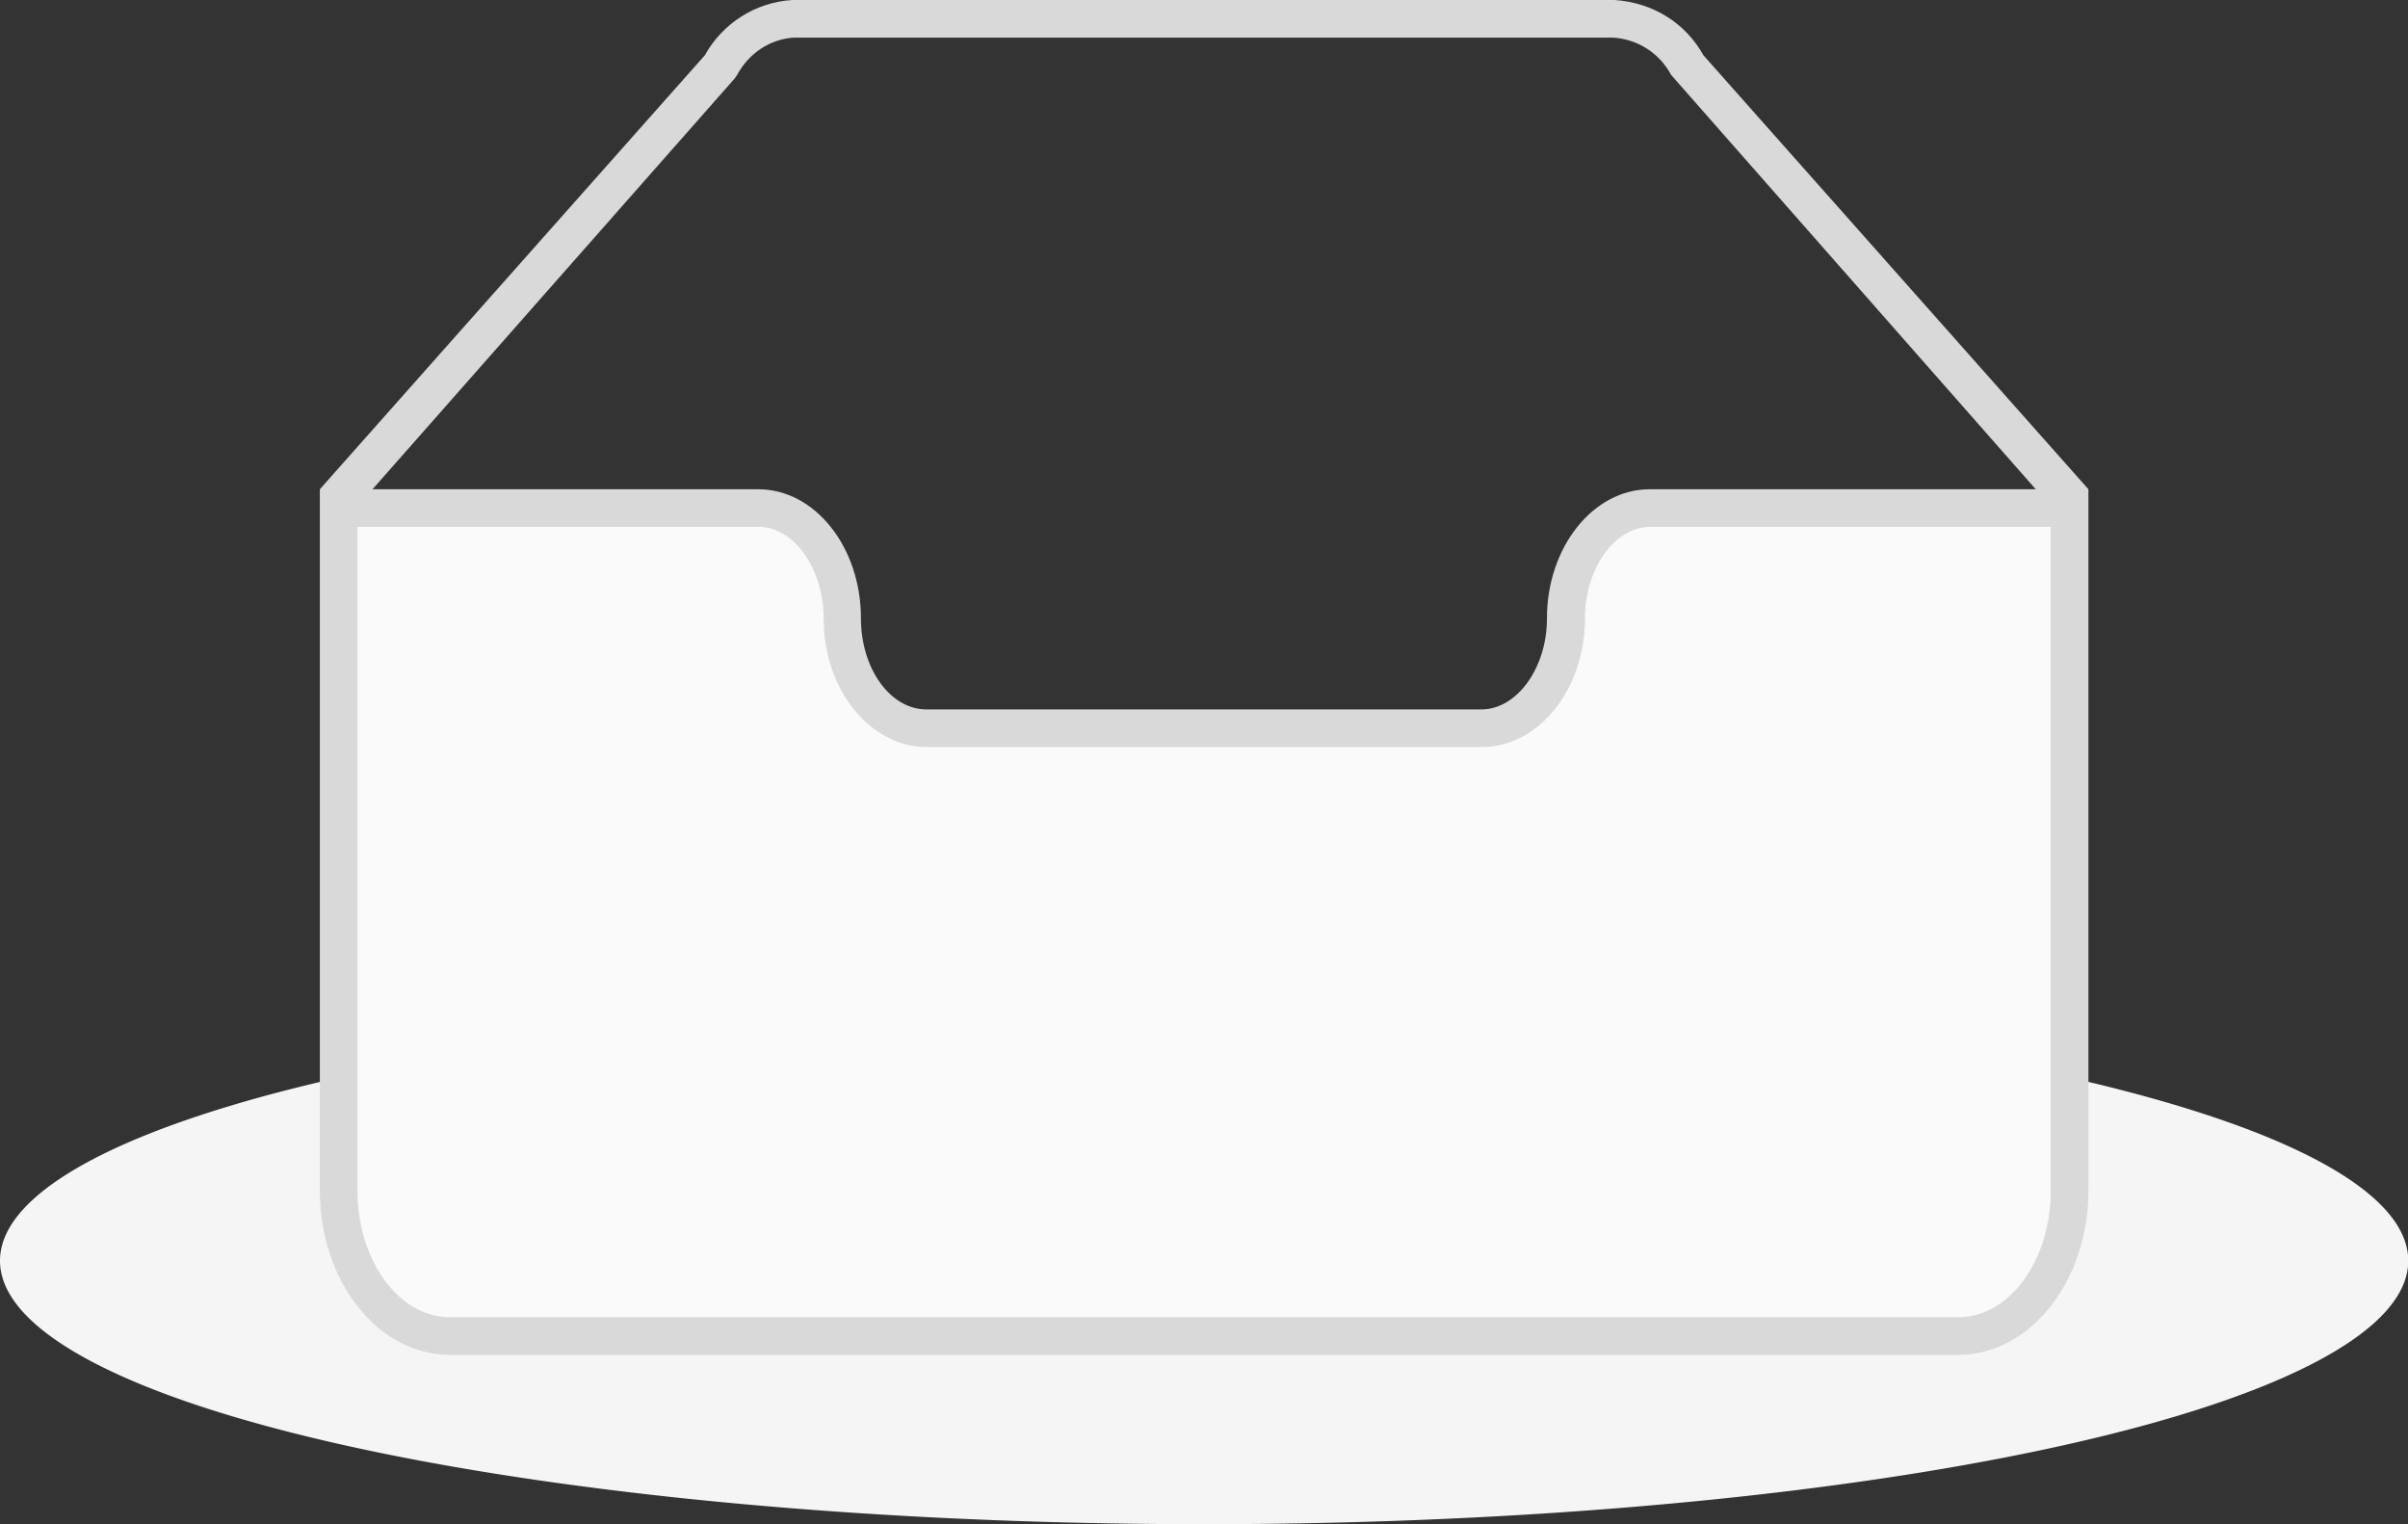
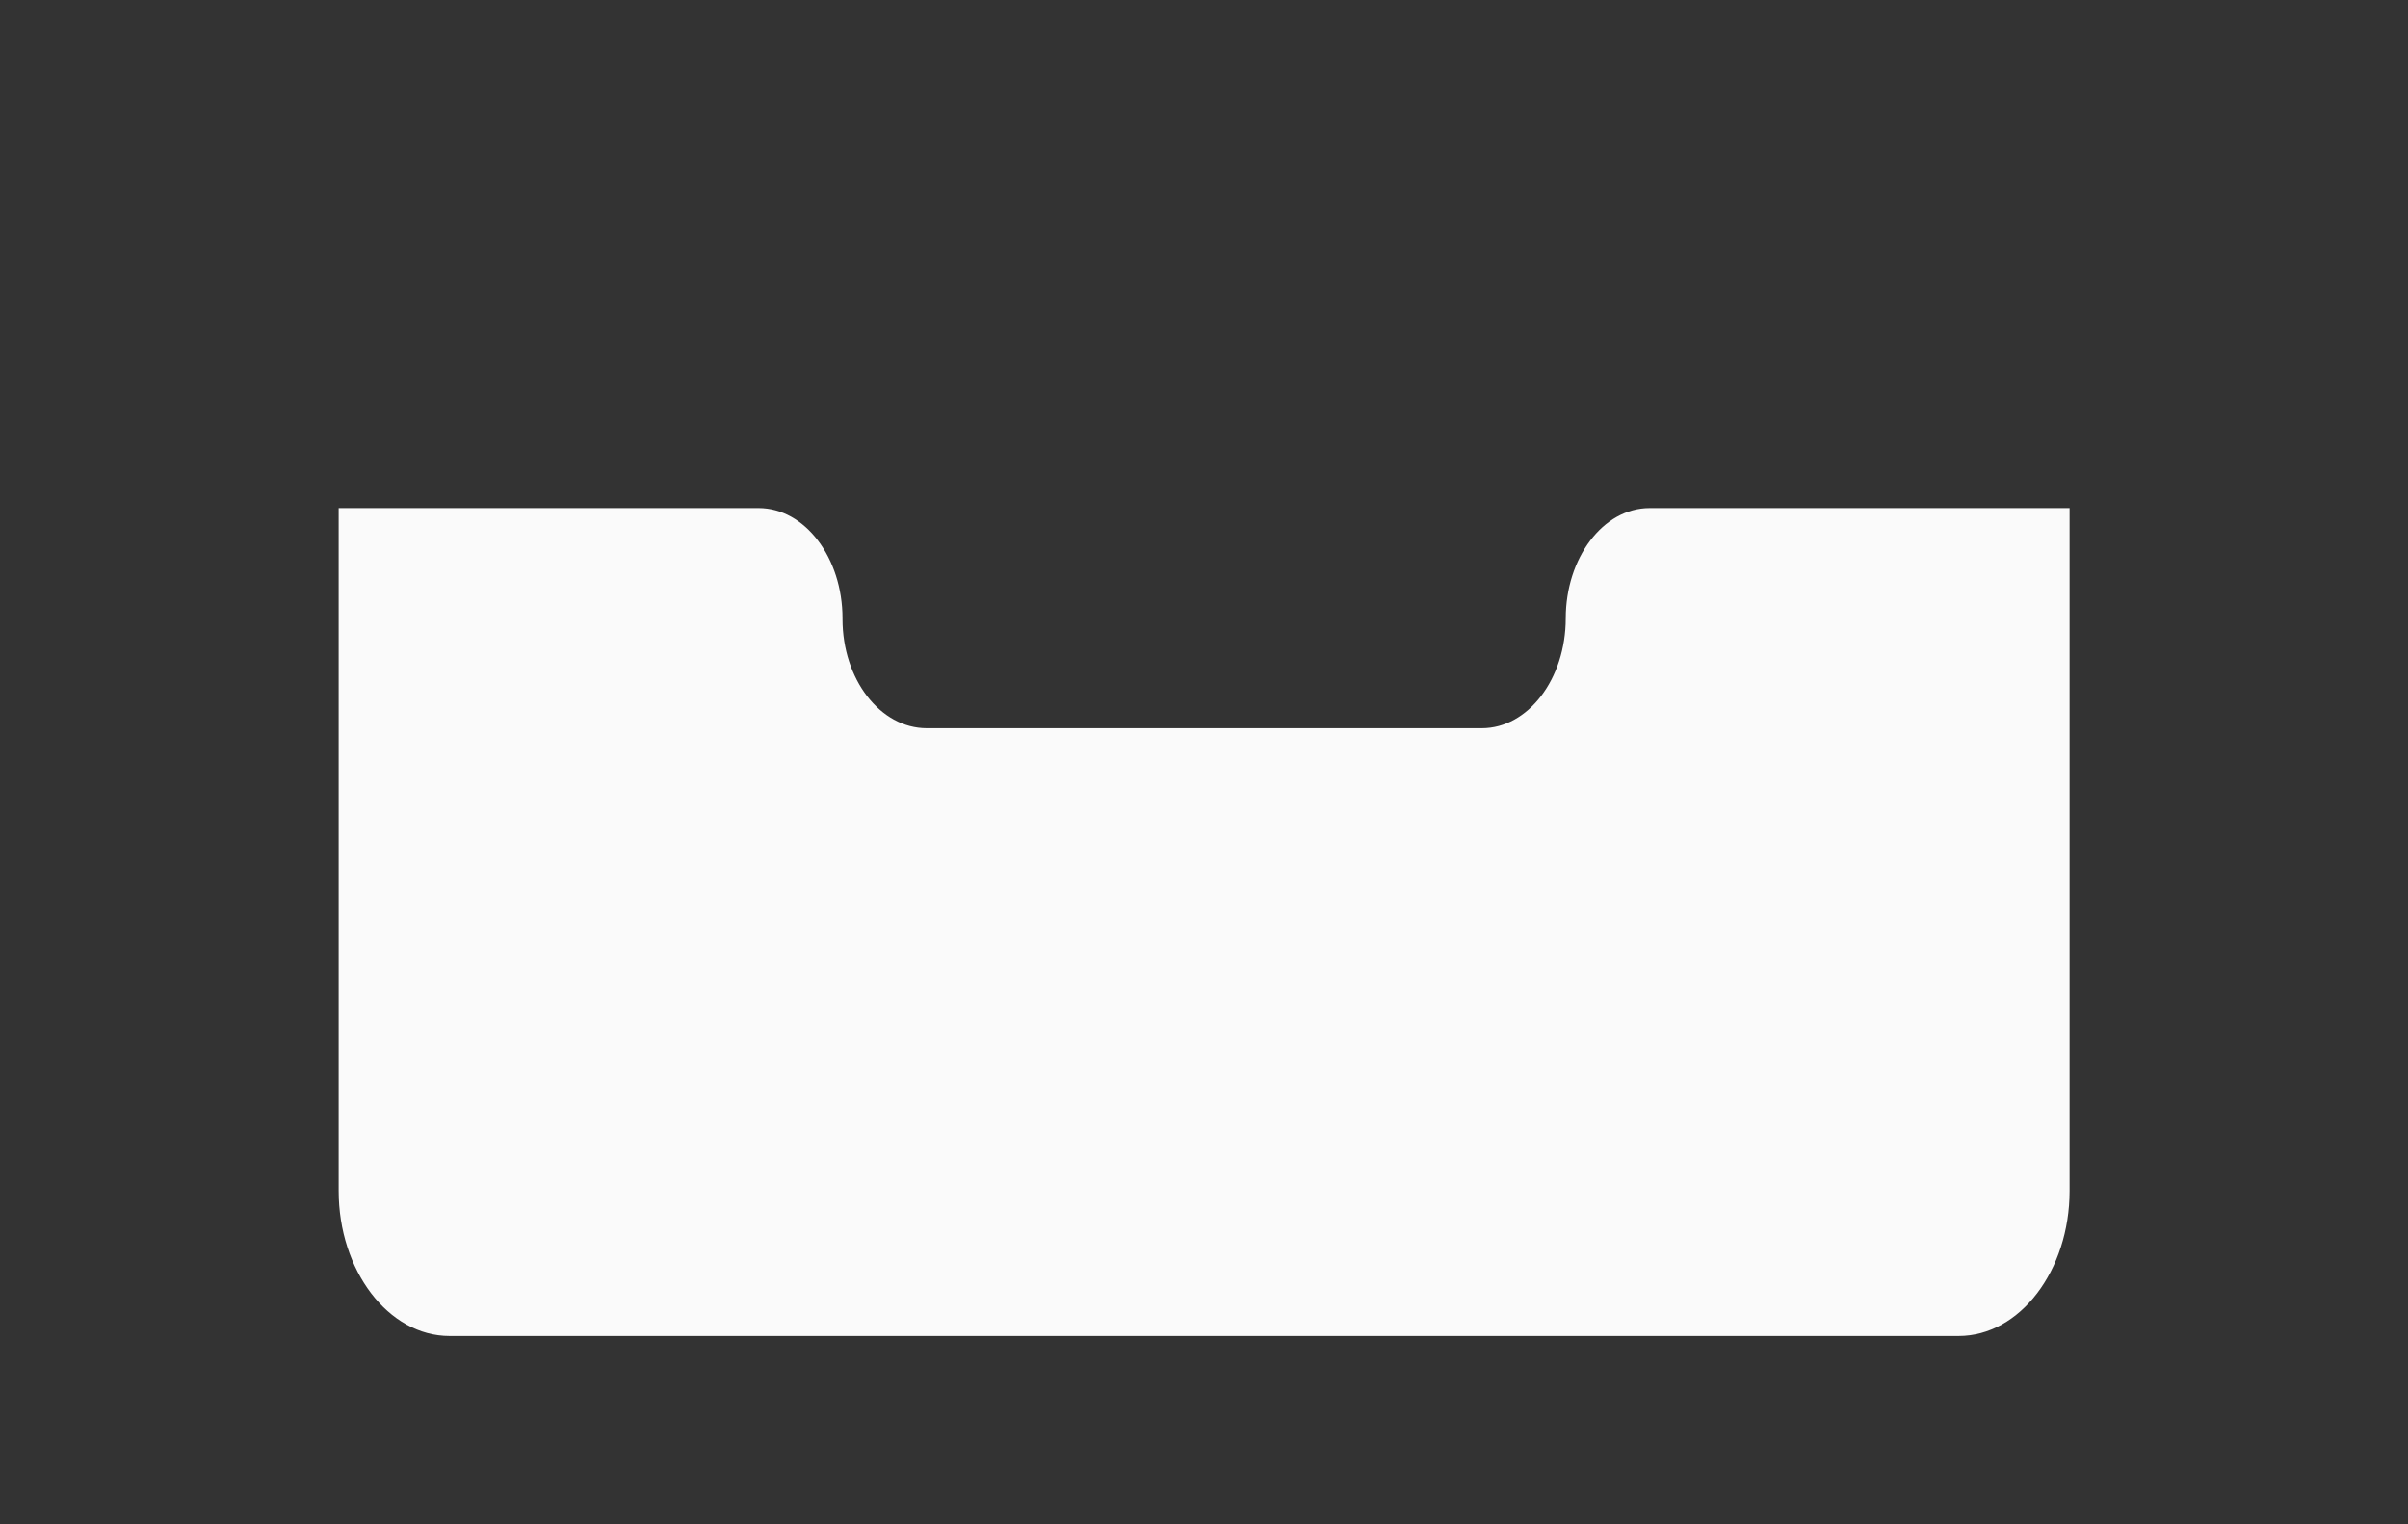
<svg xmlns="http://www.w3.org/2000/svg" t="1584609797903" class="icon" viewBox="0 0 1618 1024" version="1.1" p-id="6466" width="316.016" height="200">
  <rect x="0" y="0" width="1618" height="1024" fill="#333333" stroke="none" />
  <defs>
    <style type="text/css" />
  </defs>
-   <path d="M0 847.012a809.086 176.988 0 1 0 1618.173 0 809.086 176.988 0 1 0-1618.173 0Z" fill="#F5F5F5" p-id="6467" />
  <path d="M1052.065 415.415c0-40.454 25.031-74.082 56.383-74.082H1390.617v458.651c0 53.602-33.375 97.596-74.588 97.596h-1013.886C260.93 897.58 227.556 853.586 227.556 799.984V341.333h282.169c31.099 0 56.383 33.375 56.383 74.082v0.506c0 40.454 25.284 73.323 56.636 73.323h372.938c31.099 0 56.383-33.122 56.383-73.829z" fill="#FAFAFA" p-id="6468" />
-   <path d="M1144.604 37.167C1132.468 15.423 1110.724 1.77 1084.934 0H532.48c-24.778 1.517-46.775 15.423-58.912 37.167L214.914 328.691v471.293c0 60.934 39.19 110.238 87.23 110.238h1013.886c48.04 0 87.23-49.557 87.23-110.238V328.691L1144.604 37.167z m-651.062 15.676l1.77-2.528c7.838-14.665 22.25-24.02 37.926-25.031h550.684c16.435 1.011 31.099 10.366 38.937 25.031L1367.862 328.691H1108.448c-37.926 0-69.025 38.937-69.025 86.724v0.253c0 33.122-20.227 60.934-43.994 60.934H622.491c-24.273 0-43.994-27.307-43.994-61.187 0-47.787-30.846-86.724-69.025-86.724H250.311l243.232-275.848zM1377.975 799.984c0 46.775-27.812 84.954-61.946 84.954h-1013.886c-34.133 0-61.946-38.179-61.946-84.954V353.975h269.527c23.767 0 43.741 28.065 43.741 61.946 0 47.281 31.099 85.965 69.278 85.965h372.938c38.179 0 69.278-38.684 69.278-86.218v-0.253c0-33.375 19.974-61.44 43.741-61.44H1377.975v446.009z" fill="#D9D9D9" p-id="6469" />
</svg>